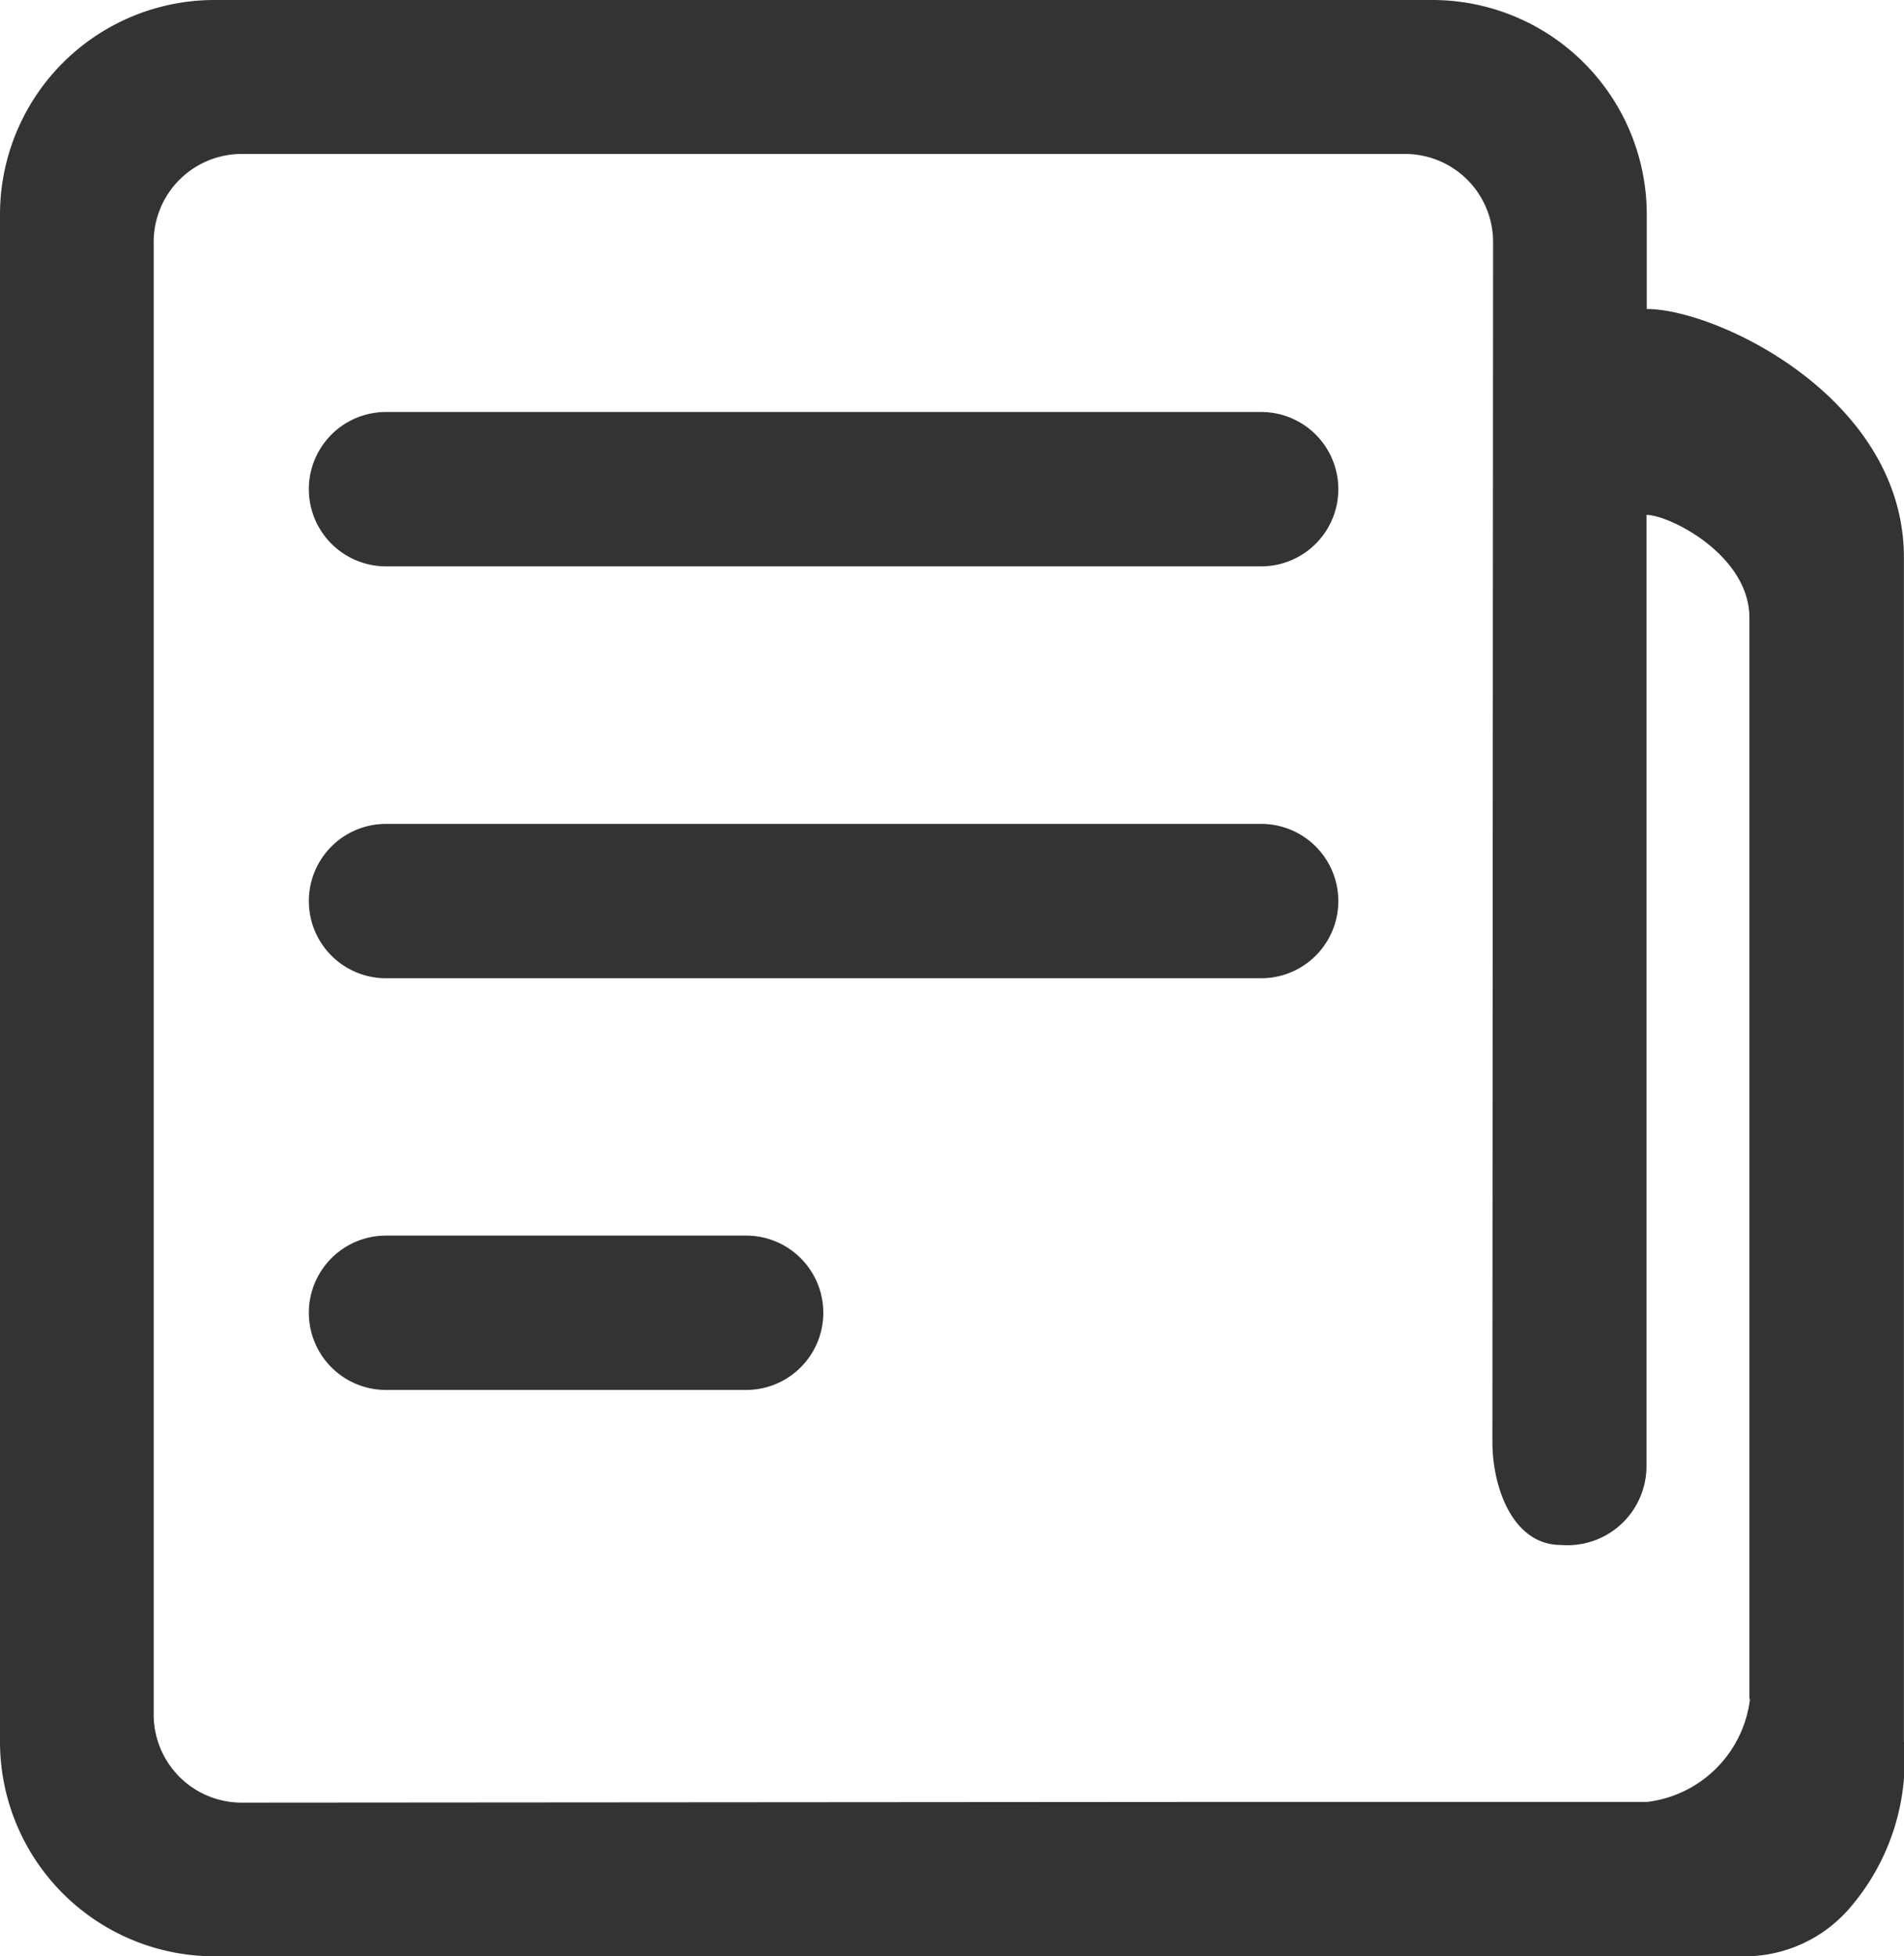
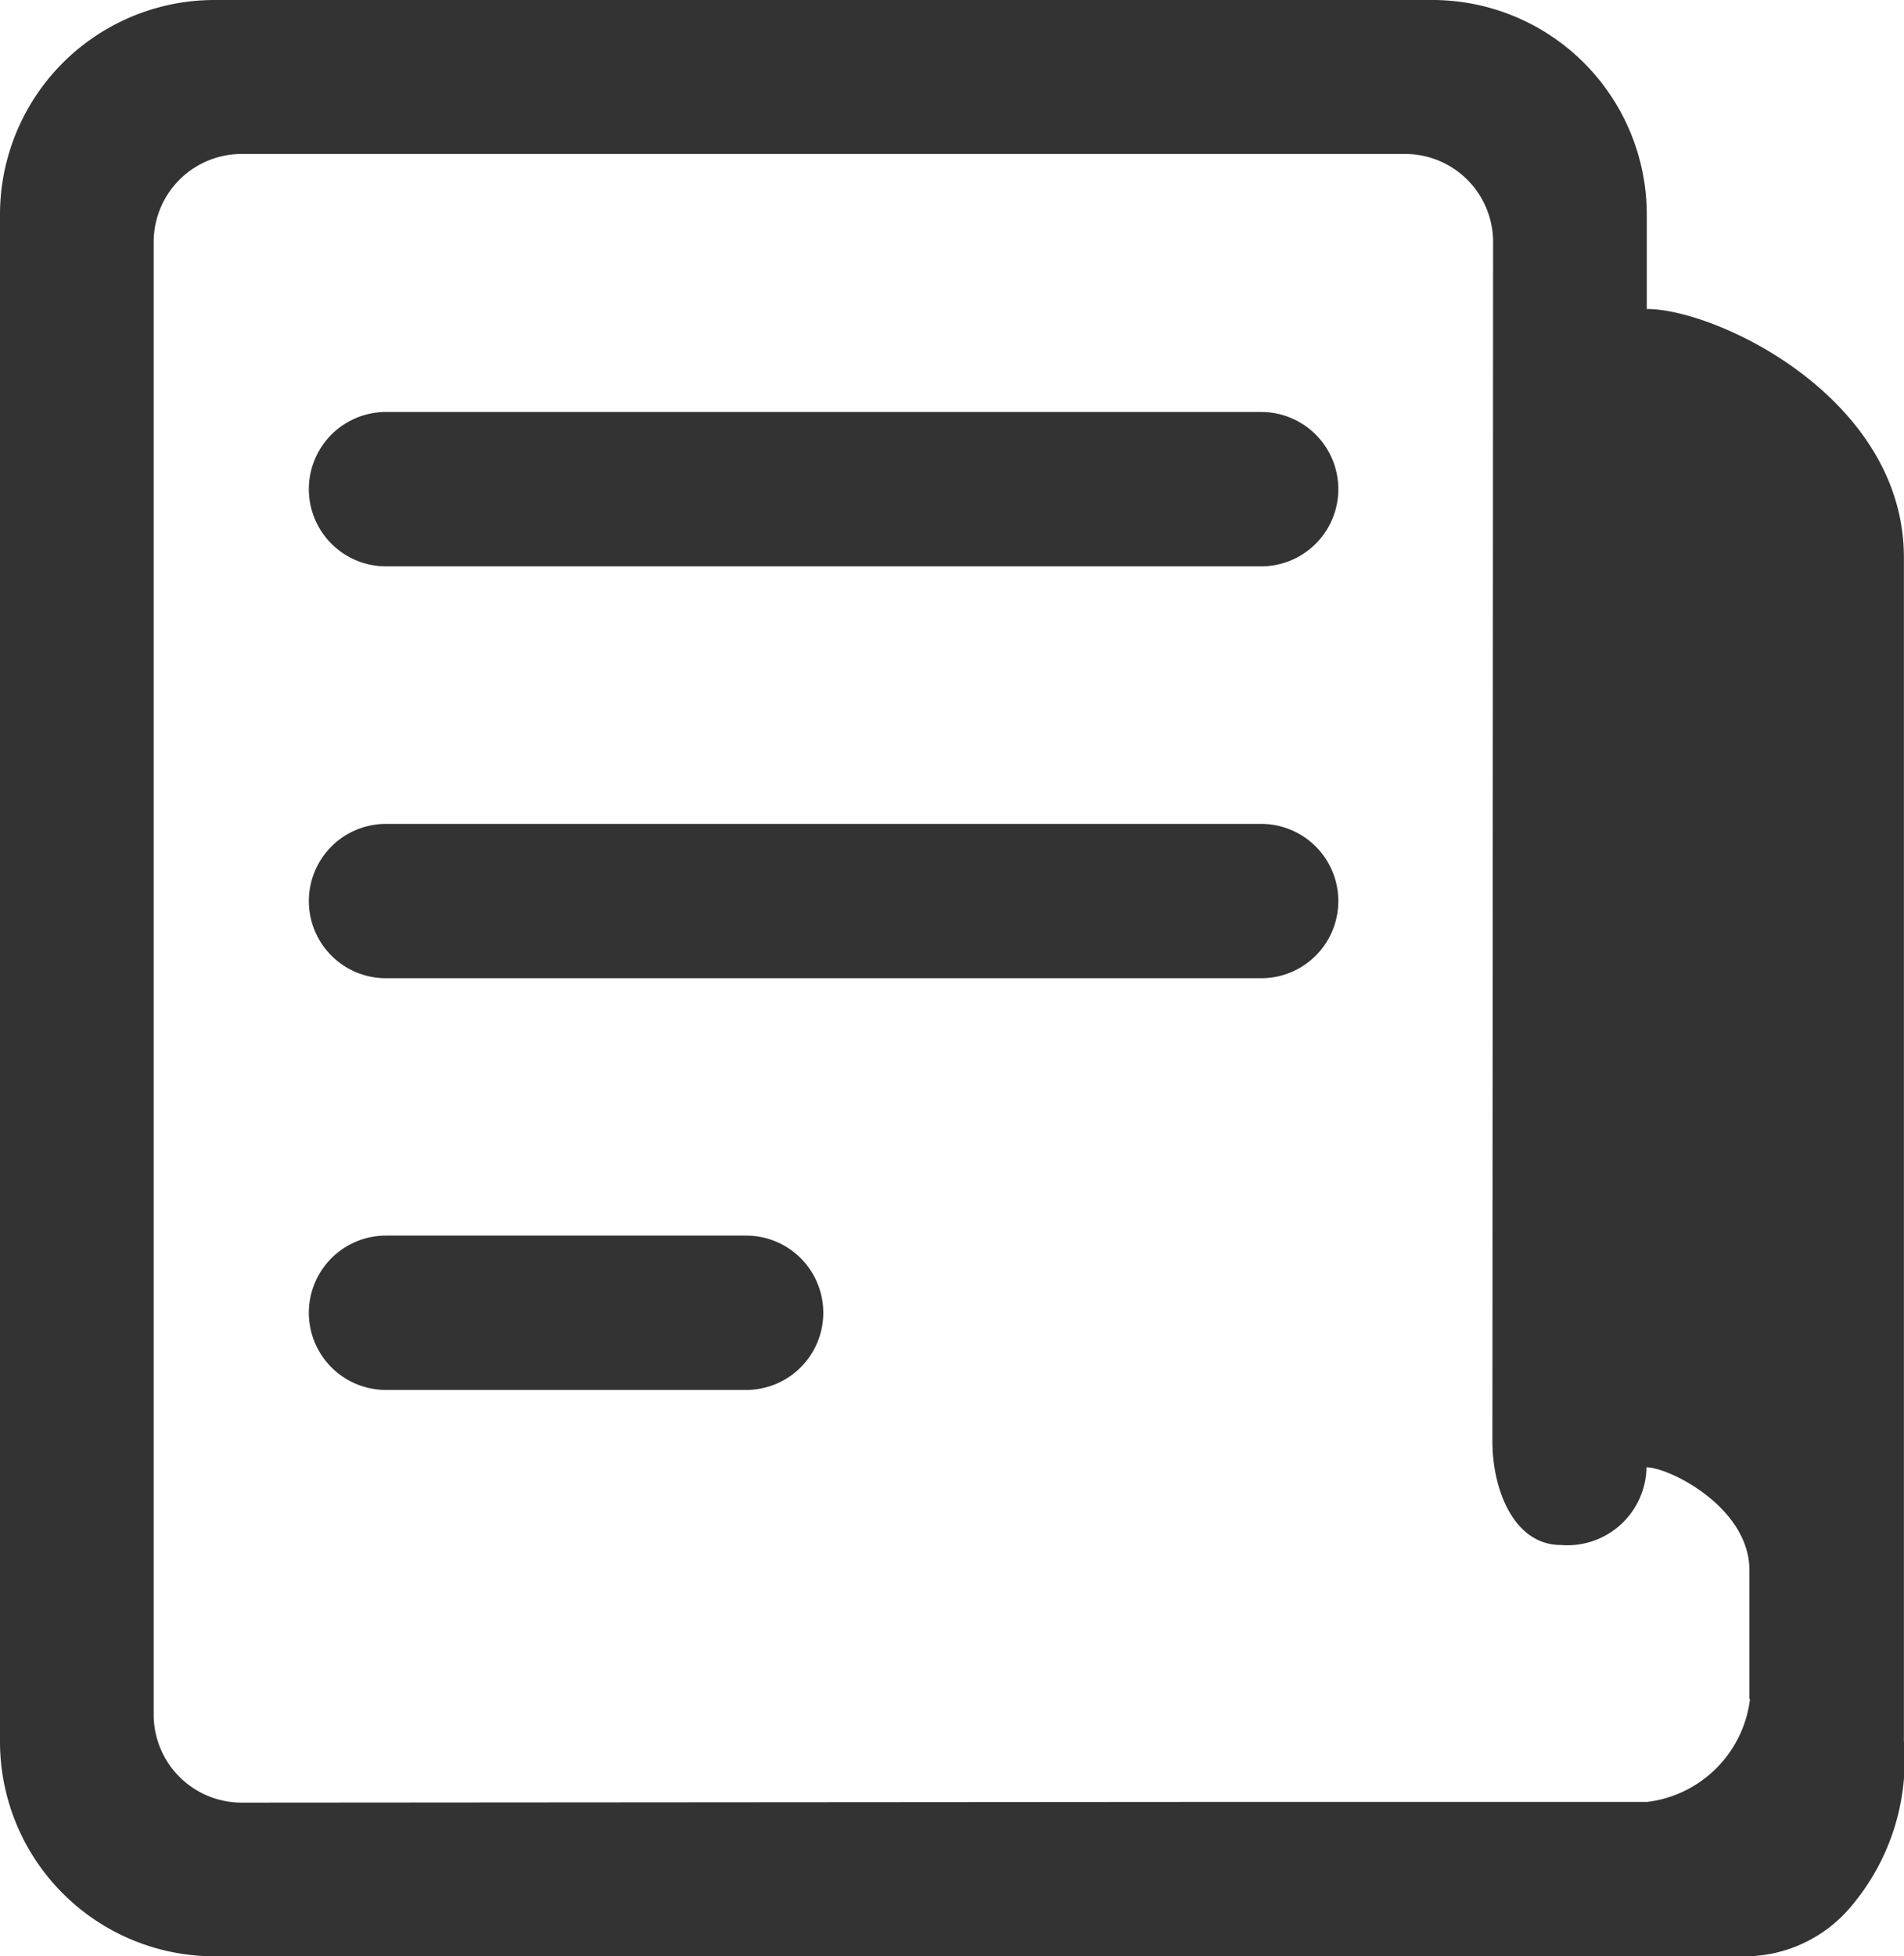
<svg xmlns="http://www.w3.org/2000/svg" width="19.475" height="20" viewBox="0 0 19.475 20">
  <defs>
    <style>.a{fill:#333;}</style>
  </defs>
-   <path class="a" d="M93.244,67.759v-.966a2.194,2.194,0,0,0-2.2-2.193H78.6a2.194,2.194,0,0,0-2.2,2.193V82.407A2.194,2.194,0,0,0,78.6,84.6H94.207a1.422,1.422,0,0,0,1.142-.528,2.31,2.31,0,0,0,.525-1.668V70.3C95.875,68.668,93.961,67.759,93.244,67.759ZM94.3,81.969a1.206,1.206,0,0,1-1.053,1.053H88.507l-9.635.007a.9.9,0,0,1-.9-.894V67.068a.9.9,0,0,1,.9-.894h11.9a.9.9,0,0,1,.9.894l-.007,12.27c0,.485.217,1.057.7,1.057a.809.809,0,0,0,.876-.794V69.864c.232,0,1.053.409,1.053,1.053V81.969Zm-5-13.157H80.348a.789.789,0,1,0,0,1.578H89.3a.789.789,0,0,0,0-1.578Zm0,4.211H80.348a.789.789,0,1,0,0,1.578H89.3a.789.789,0,0,0,0-1.578Zm-5.264,4.209H80.348a.789.789,0,0,0,0,1.578h3.684a.789.789,0,0,0,0-1.578Z" transform="translate(-76.4 -64.6)" />
+   <path class="a" d="M93.244,67.759v-.966a2.194,2.194,0,0,0-2.2-2.193H78.6a2.194,2.194,0,0,0-2.2,2.193V82.407A2.194,2.194,0,0,0,78.6,84.6H94.207a1.422,1.422,0,0,0,1.142-.528,2.31,2.31,0,0,0,.525-1.668V70.3C95.875,68.668,93.961,67.759,93.244,67.759ZM94.3,81.969a1.206,1.206,0,0,1-1.053,1.053H88.507l-9.635.007a.9.9,0,0,1-.9-.894V67.068a.9.9,0,0,1,.9-.894h11.9a.9.9,0,0,1,.9.894l-.007,12.27c0,.485.217,1.057.7,1.057a.809.809,0,0,0,.876-.794c.232,0,1.053.409,1.053,1.053V81.969Zm-5-13.157H80.348a.789.789,0,1,0,0,1.578H89.3a.789.789,0,0,0,0-1.578Zm0,4.211H80.348a.789.789,0,1,0,0,1.578H89.3a.789.789,0,0,0,0-1.578Zm-5.264,4.209H80.348a.789.789,0,0,0,0,1.578h3.684a.789.789,0,0,0,0-1.578Z" transform="translate(-76.4 -64.6)" />
</svg>